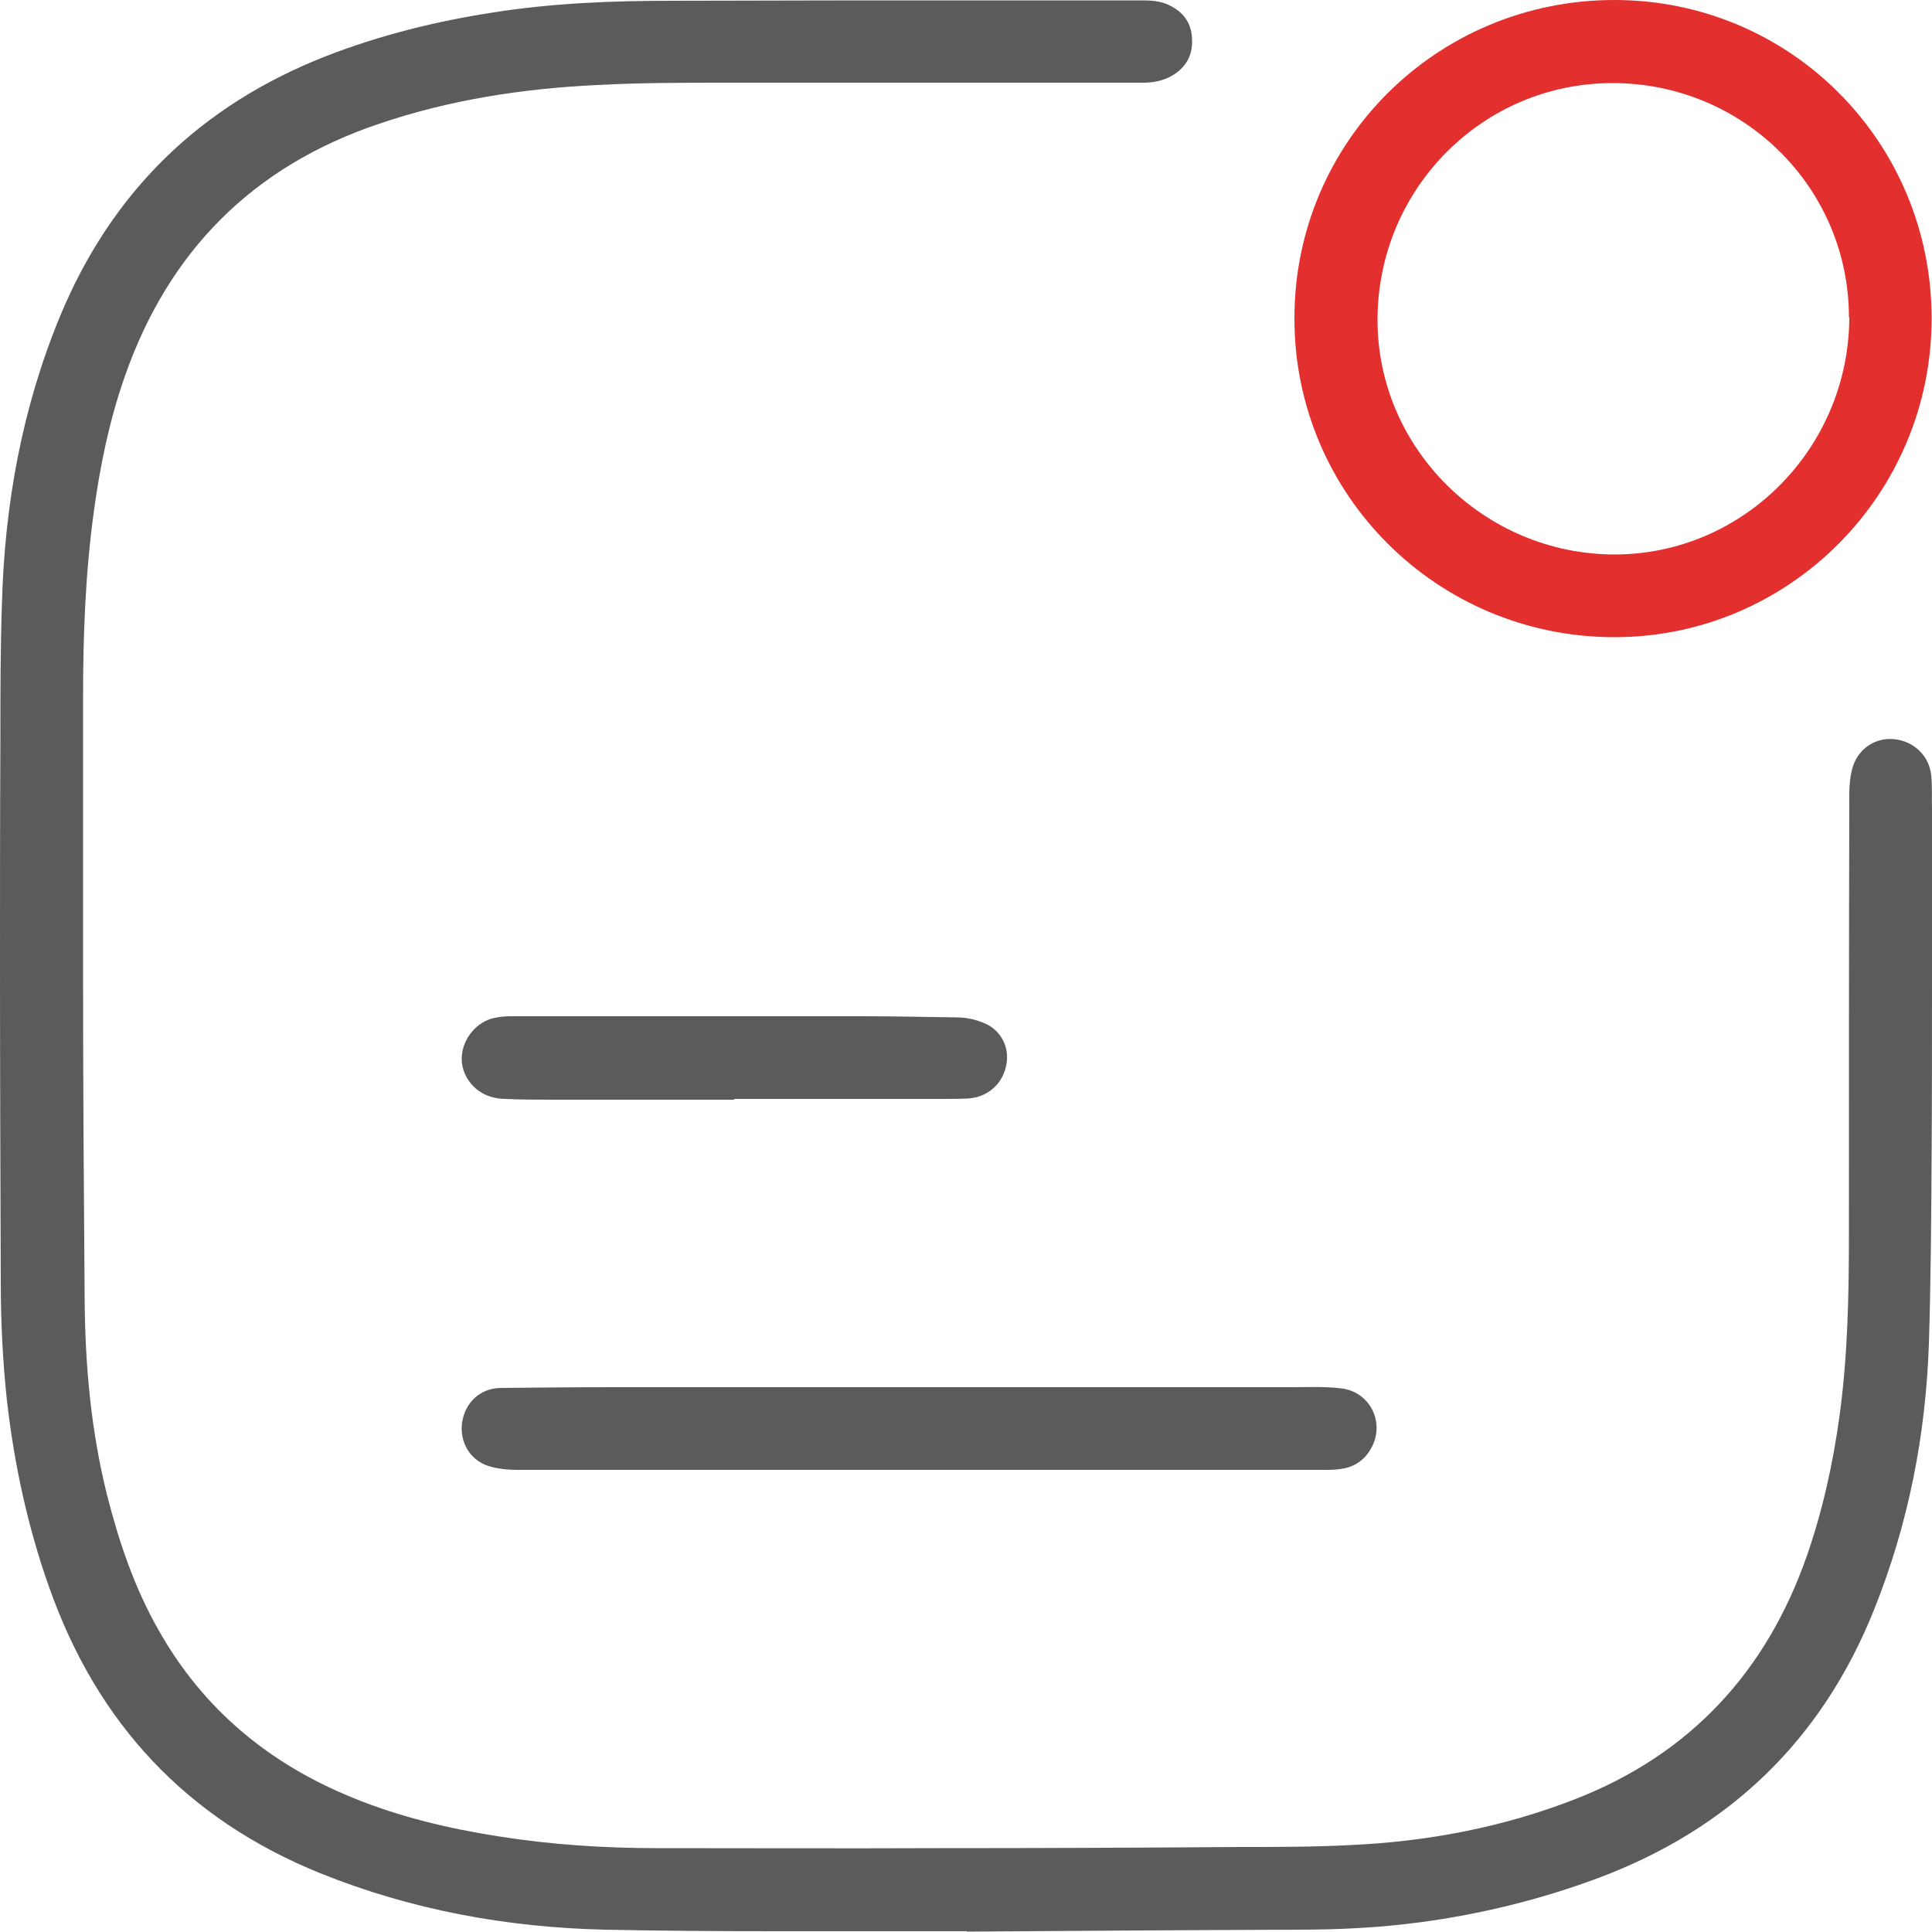
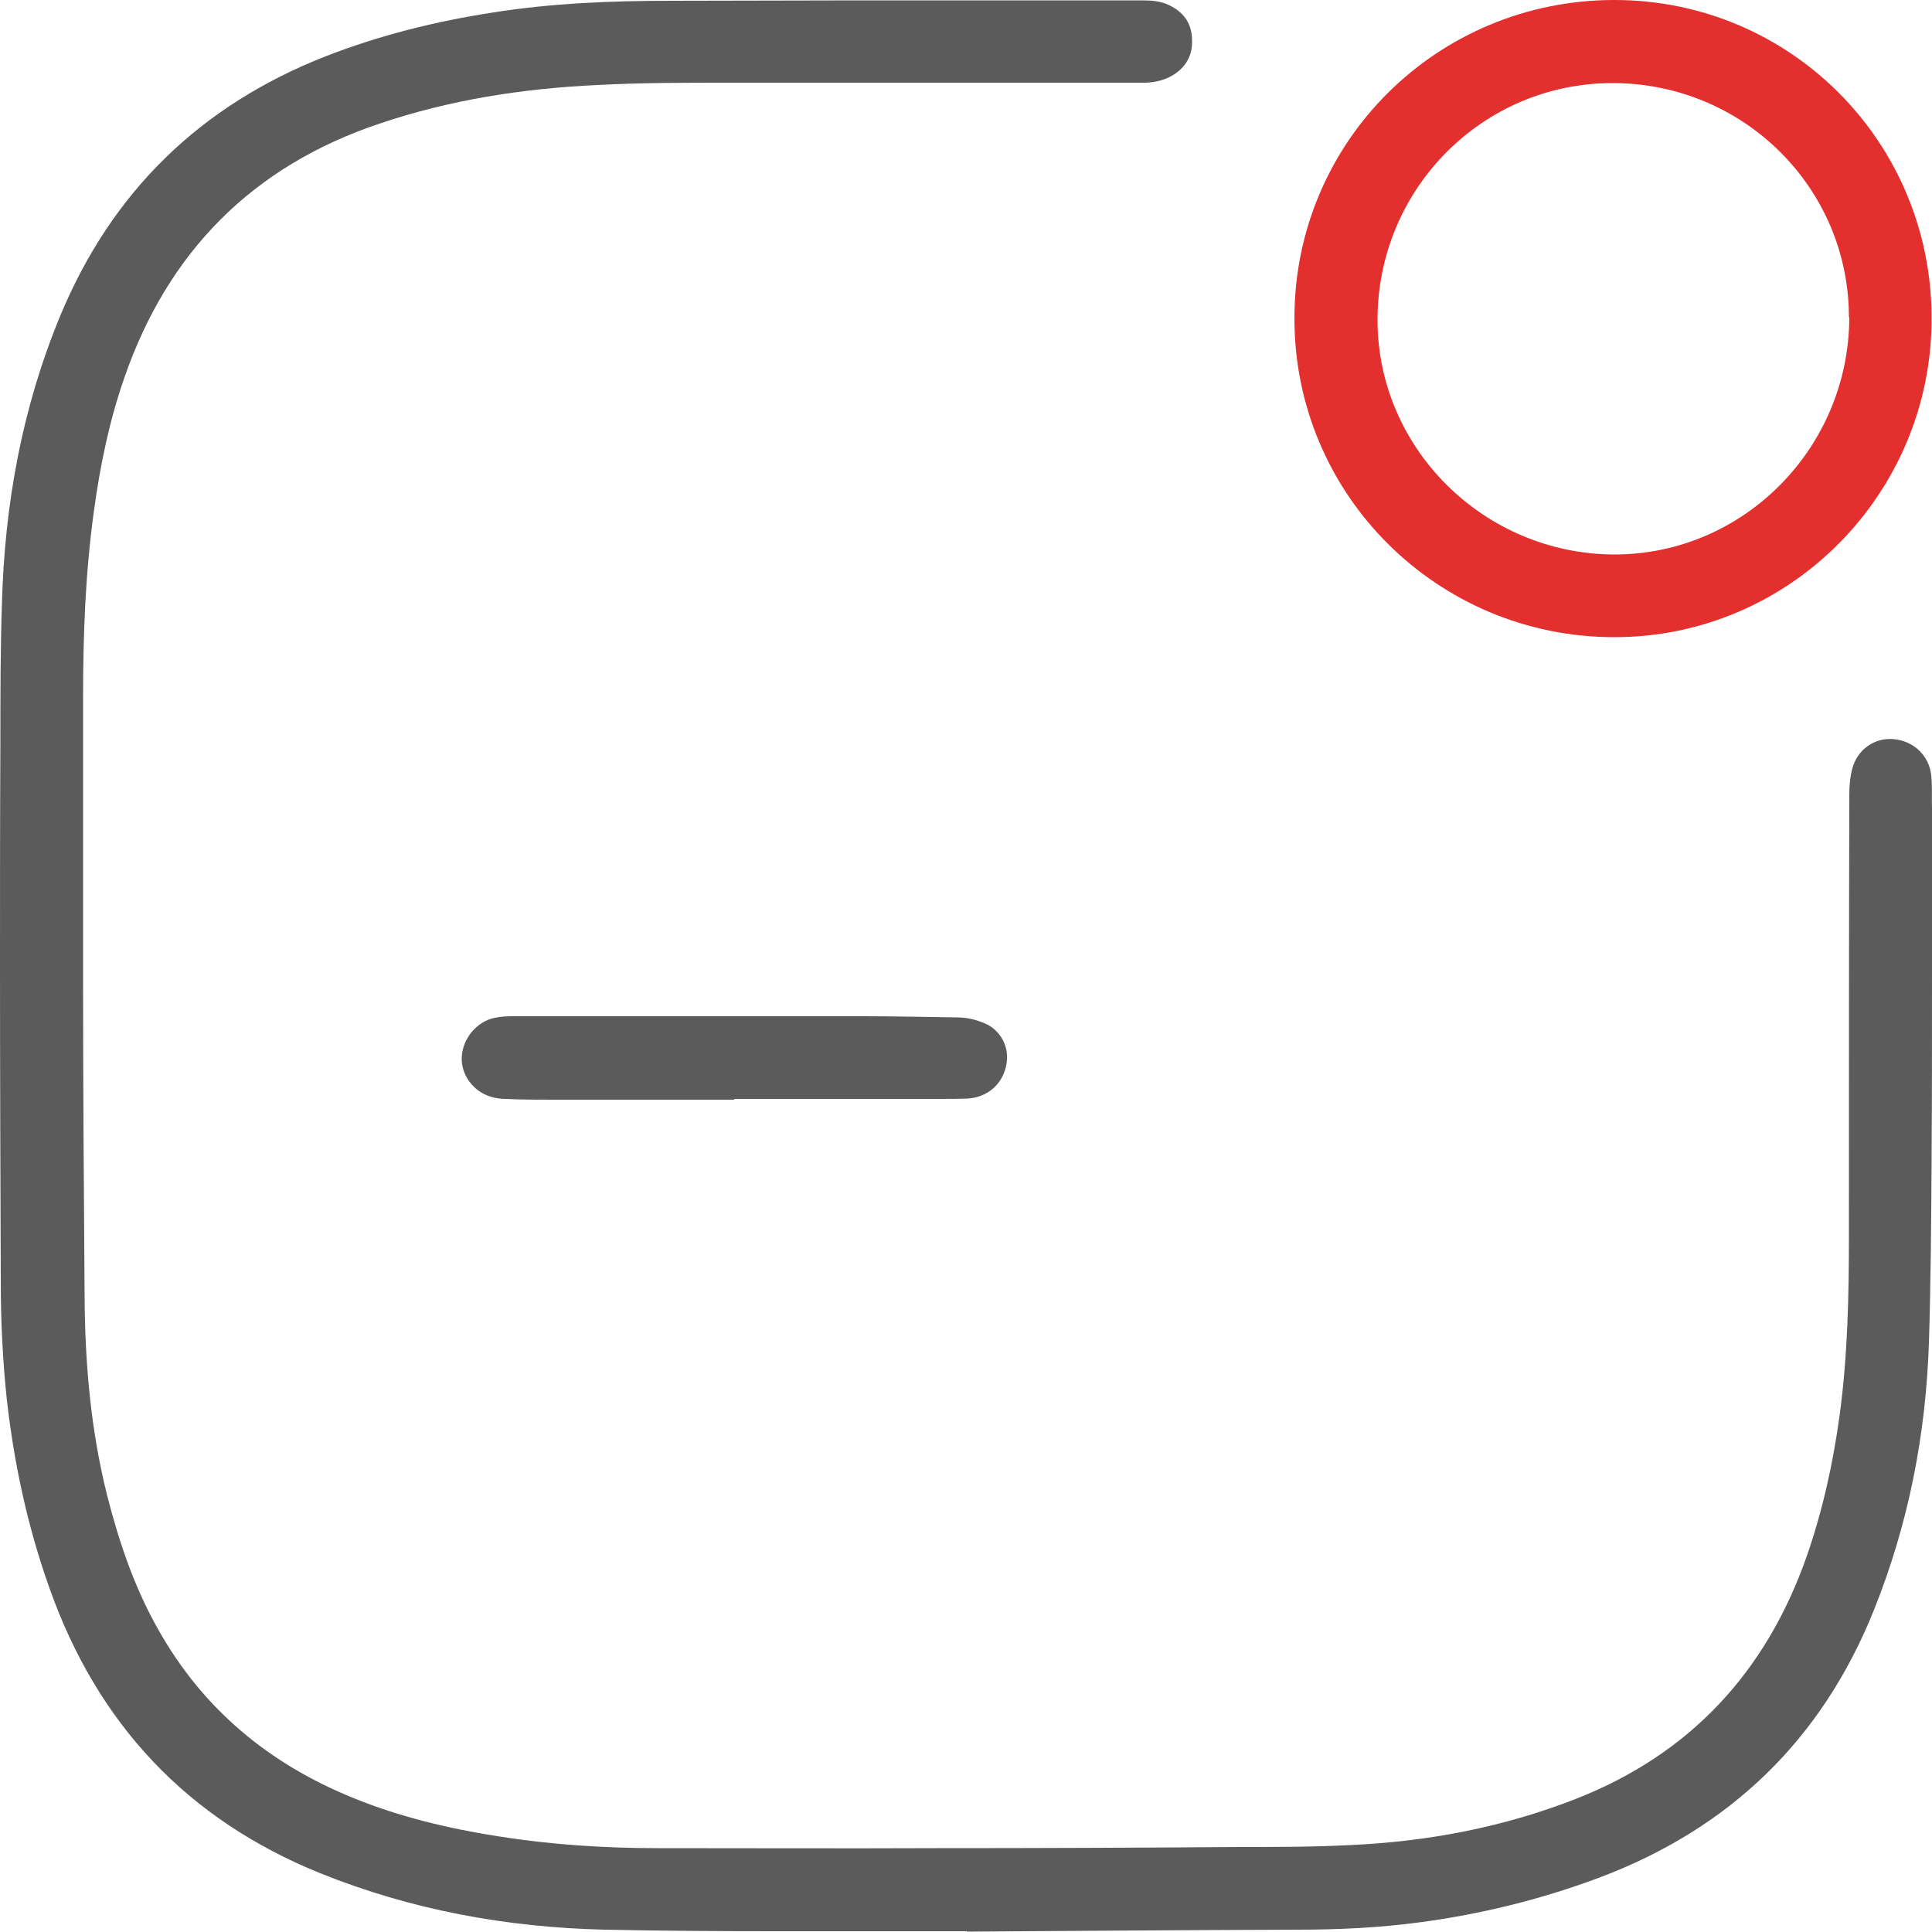
<svg xmlns="http://www.w3.org/2000/svg" id="Layer_8" data-name="Layer 8" viewBox="0 0 500 500">
  <defs>
    <style>      .cls-1 {        fill: #e32f2e;      }      .cls-1, .cls-2 {        stroke-width: 0px;      }      .cls-2 {        fill: #5b5b5b;      }    </style>
  </defs>
  <path class="cls-2" d="M250.1,499.8c-16.5,0-32.9,0-49.4,0-14.7,0-29.5-.1-44.2-.4-25.4-.6-50-5.1-73.6-14.6-34.6-14-57.7-38.8-70.1-73.8-5.6-15.7-9.1-31.9-11-48.5-1.1-10.2-1.6-20.5-1.6-30.8-.1-27.3-.2-54.6-.2-82,0-19.3,0-38.7.1-58,0-11.8,0-23.7.4-35.5.7-25.7,5.2-50.6,15.1-74.5C29,49.5,51.9,27.3,84.2,14.6c14.1-5.5,28.6-9.1,43.6-11.4C143,.8,158.4.2,173.8.2c16.1,0,32.3-.1,48.4-.1,13.8,0,27.6,0,41.5,0,10.7,0,21.4,0,32.1,0,2.3,0,4.6.2,6.7,1.2,3.8,1.8,5.9,4.7,6,8.9.2,4.1-1.6,7.3-5.2,9.4-2.1,1.2-4.4,1.7-6.8,1.8-.9,0-1.8,0-2.7,0-35.1,0-70.3,0-105.4,0-11.3,0-22.6,0-33.8.6-19.2.9-38.1,3.8-56.4,10-32.8,11-54.7,33.1-66,65.7-3.9,11.2-6.3,22.8-7.9,34.6-2.2,15.9-2.8,32-2.8,48,0,24.7,0,49.4,0,74.1,0,27.1.2,54.3.4,81.4.1,17.2,1.6,34.3,5.8,51.1,3.1,12.2,7.1,24,13.3,34.9,11.6,20.6,28.7,34.7,50.4,43.5,12,4.9,24.6,7.9,37.3,9.9,13.8,2.2,27.6,3.1,41.5,3.1,24,0,48.1.1,72.1,0,26.1,0,52.2-.1,78.3-.3,9.6,0,19.3,0,28.9-.5,20-.9,39.5-4.6,58.2-11.9,29.7-11.6,49.4-32.9,59.9-62.9,4.1-11.8,6.8-24,8.5-36.5,2.1-15.5,2.4-31.1,2.4-46.8,0-37.9,0-75.9.1-113.8,0-2.3.2-4.6.8-6.8,1.4-5,5.9-8,10.8-7.5,5.1.5,9.1,4.3,9.6,9.4.3,2.9.1,5.7.2,8.6,0,14.4,0,28.8,0,43.2,0,15.7,0,31.4-.1,47.2-.1,16-.2,31.9-.7,47.9-.8,23.8-5.3,46.8-14.2,69-13.5,33.7-37.4,56.7-71.3,69.4-15,5.6-30.5,9.4-46.3,11.5-10.5,1.4-21,1.9-31.5,1.9-28.6.1-57.1.3-85.7.5v-.2Z" />
  <path class="cls-1" d="M499.9,82.4c0,45.5-36.8,82.5-82.1,82.5-45.8,0-82.9-36.9-82.8-82.6C335,36.7,371.9,0,417.8,0c45.5,0,82.1,36.7,82.1,82.4ZM478.5,82.1c0-33.5-27.3-60.6-61.2-60.6-33.6,0-60.8,27.4-60.8,61.3,0,33.3,27.6,60.6,61.3,60.7,33.4,0,60.7-27.5,60.8-61.4Z" />
-   <path class="cls-2" d="M237,359c32.6,0,65.2,0,97.7,0,4.1,0,8.2-.2,12.3.3,7.6.8,11.6,9,7.8,15.6-1.5,2.7-3.9,4.5-6.9,5.1-1.4.3-2.9.4-4.4.4-69.9,0-139.8,0-209.8,0-2.4,0-5-.3-7.3-1-4.9-1.6-7.5-6.3-6.8-11.3.8-5.2,4.7-8.8,9.9-8.9,9.8-.1,19.6-.2,29.4-.2,26,0,52,0,78,0Z" />
  <path class="cls-2" d="M190,284.6c-15.6,0-31.2,0-46.9,0-4.1,0-8.2,0-12.3-.2-1.3,0-2.6-.2-3.9-.6-4.5-1.4-7.6-5.7-7.4-10.2.2-4.8,3.9-9.3,8.6-10.2,1.4-.3,2.9-.4,4.4-.4,8.9,0,17.8,0,26.6,0,21.5,0,43.1,0,64.6,0,8,0,15.9.2,23.9.3,2.6,0,5.1.6,7.4,1.6,4,1.8,6.2,6,5.5,10.3-.8,5.2-4.8,8.8-10.1,9.1-2.5.1-5.1.1-7.6.1-17.6,0-35.2,0-52.8,0,0,0,0,0,0,0Z" />
</svg>